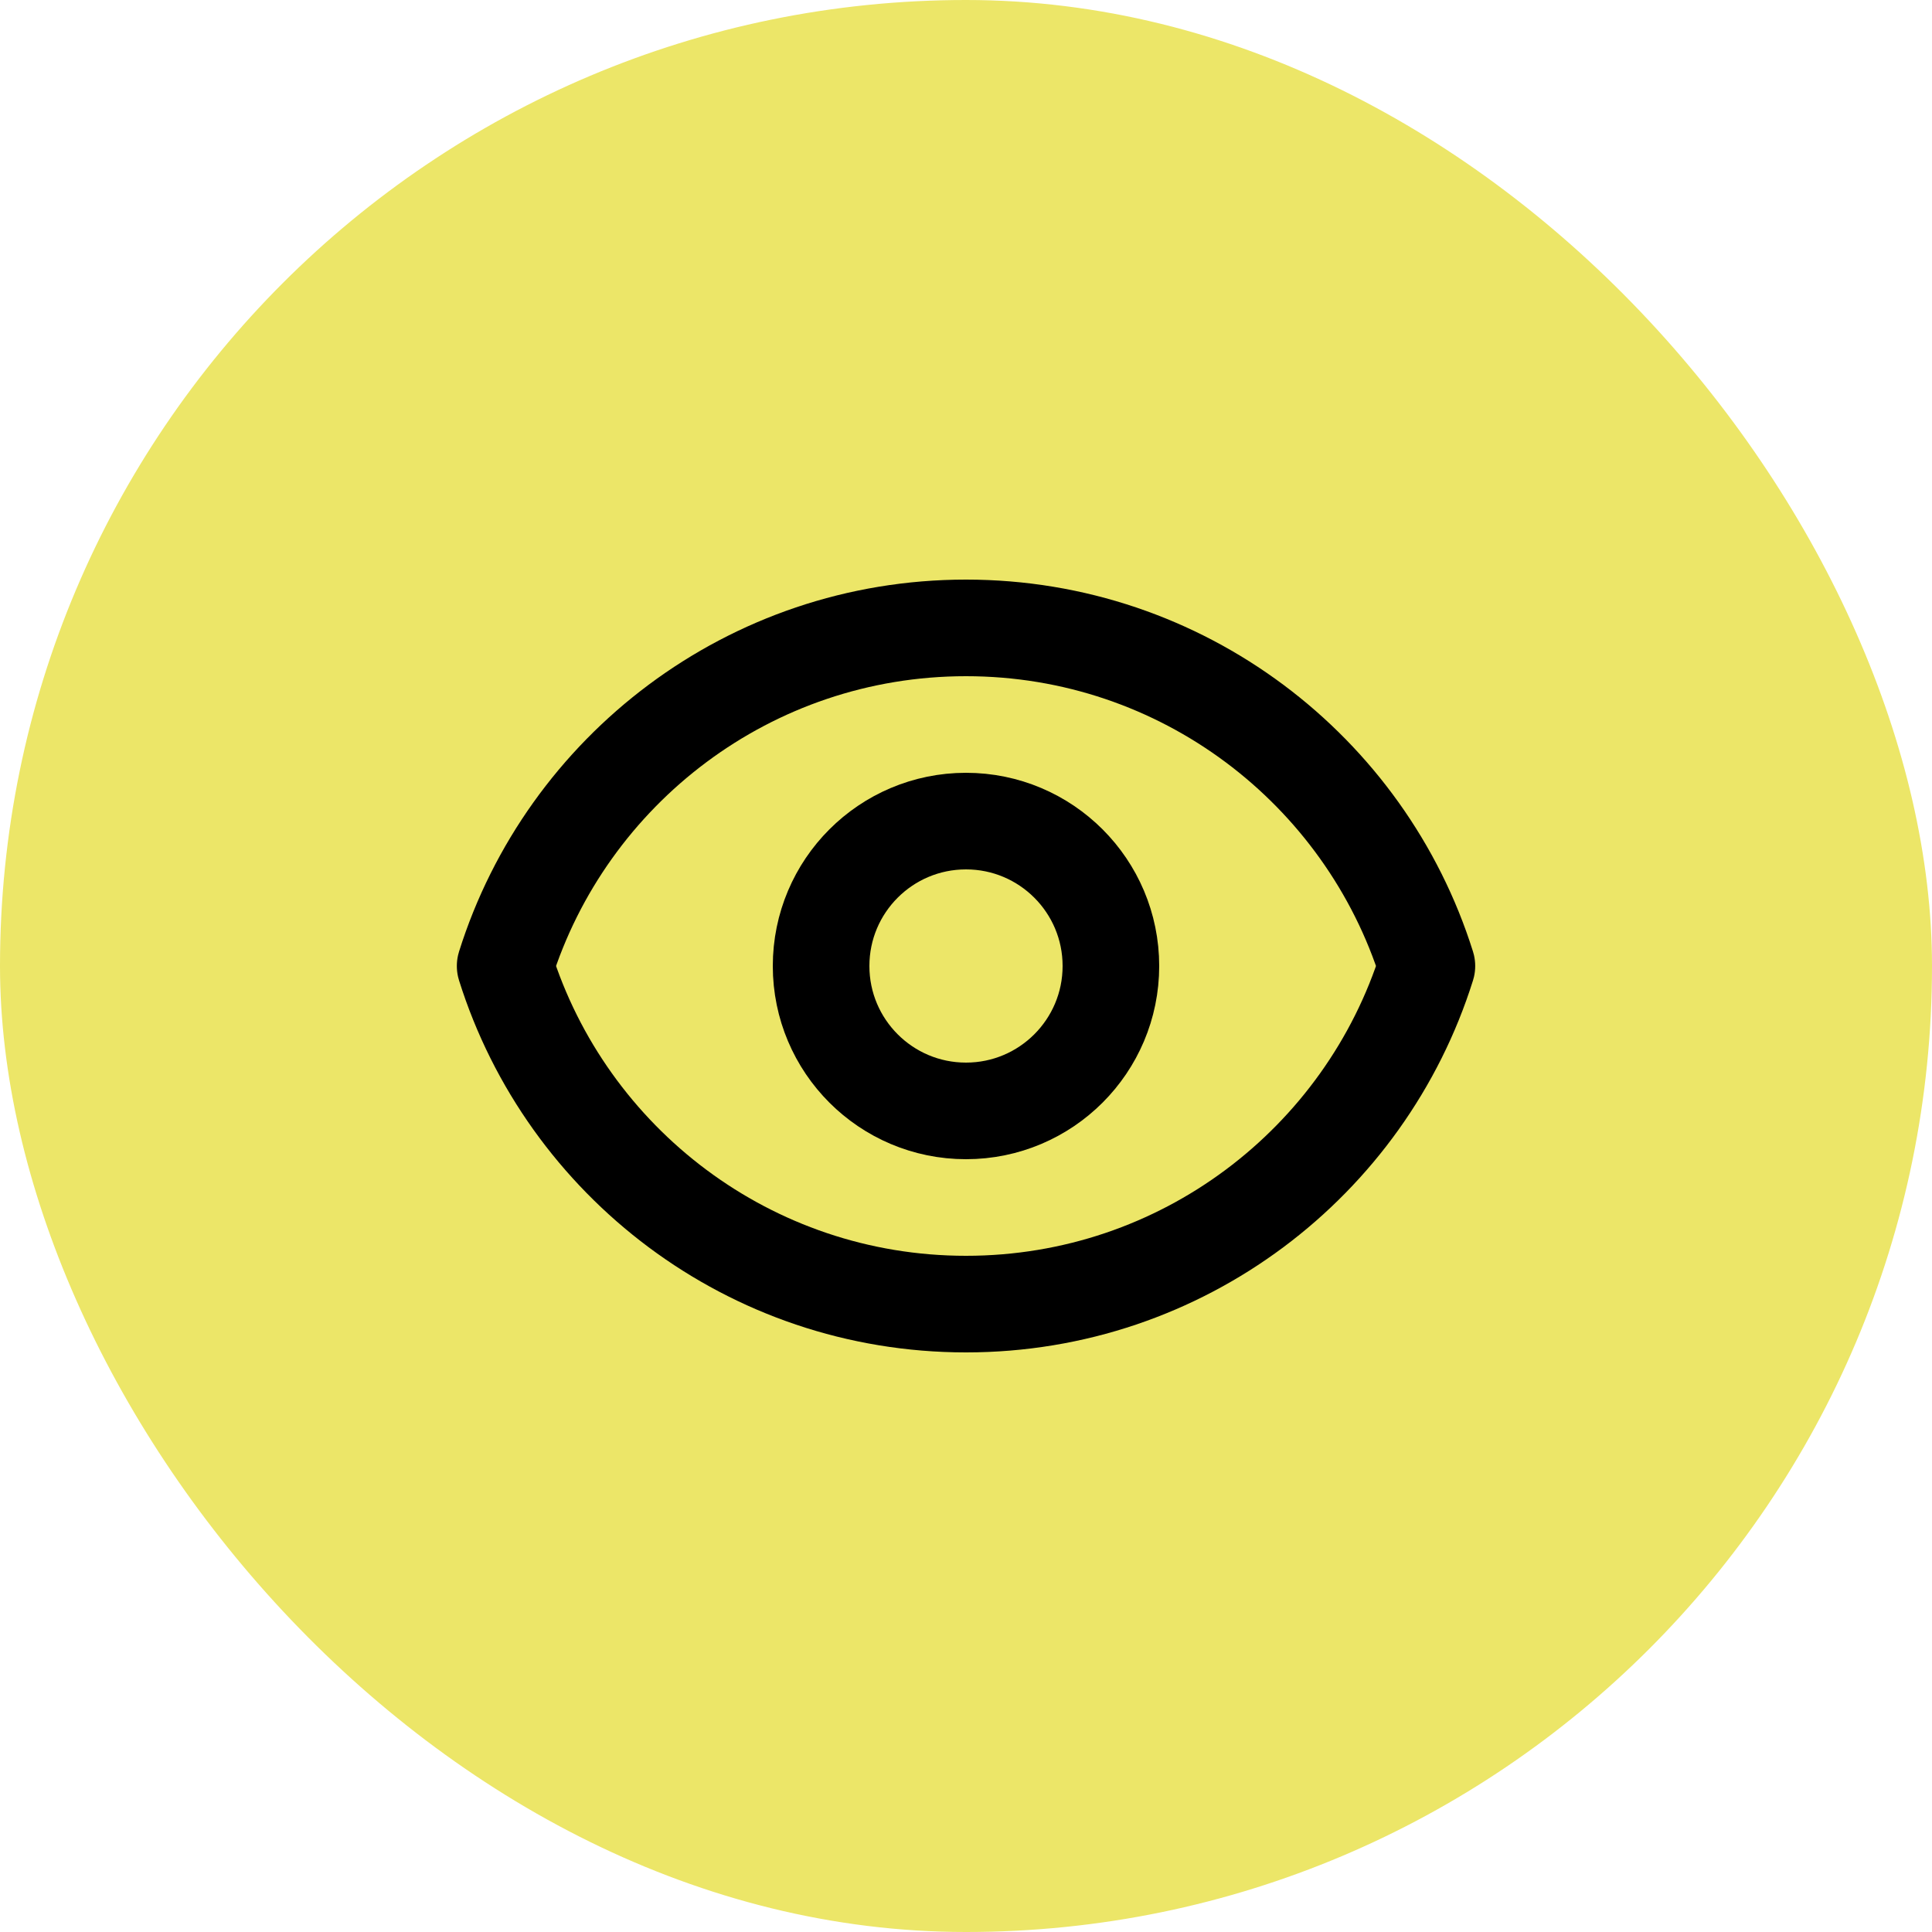
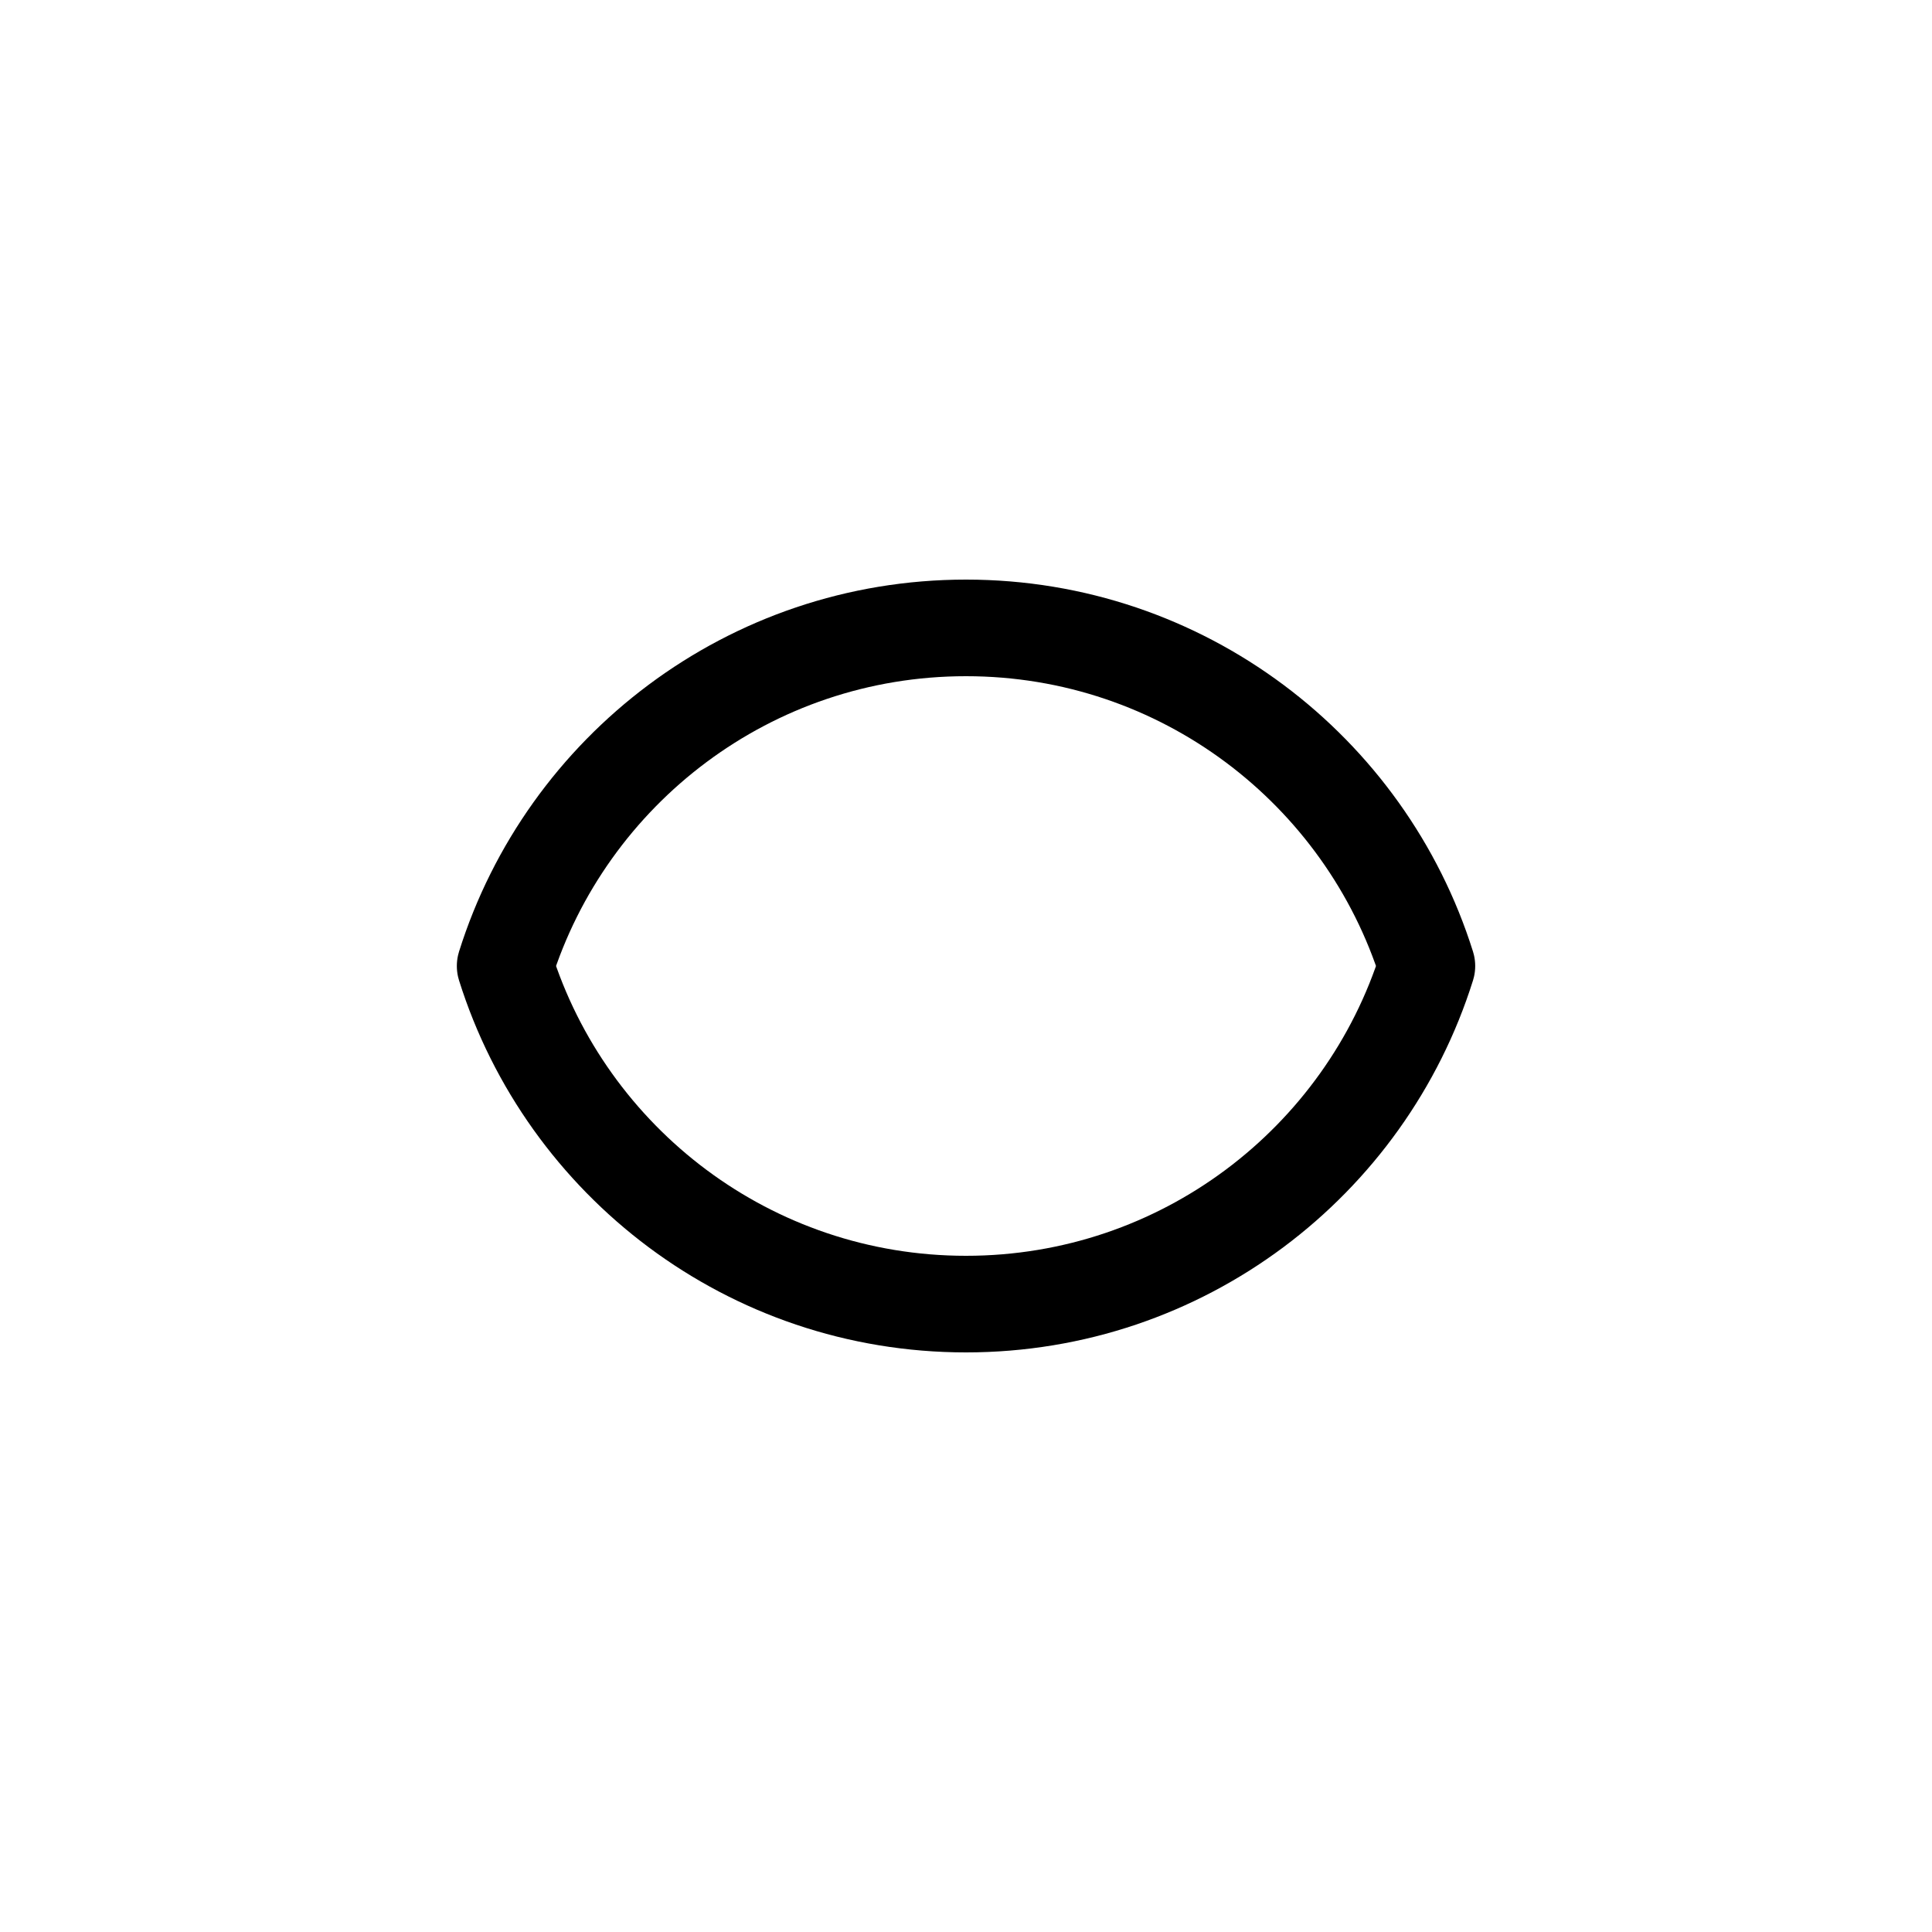
<svg xmlns="http://www.w3.org/2000/svg" width="48" height="48" viewBox="0 0 48 48" fill="none">
-   <rect width="48" height="48" rx="24" fill="#ECE668" />
-   <path d="M27.6 24C27.6 25.988 25.988 27.6 24 27.6C22.011 27.6 20.4 25.988 20.4 24C20.4 22.012 22.011 20.4 24 20.4C25.988 20.4 27.6 22.012 27.6 24Z" stroke="black" stroke-width="2.4" stroke-linecap="round" stroke-linejoin="round" />
  <path d="M12.55 24C14.079 19.131 18.627 15.6 24 15.6C29.373 15.6 33.922 19.132 35.451 24C33.922 28.869 29.373 32.4 24 32.4C18.627 32.4 14.079 28.869 12.55 24Z" stroke="black" stroke-width="2.4" stroke-linecap="round" stroke-linejoin="round" />
</svg>